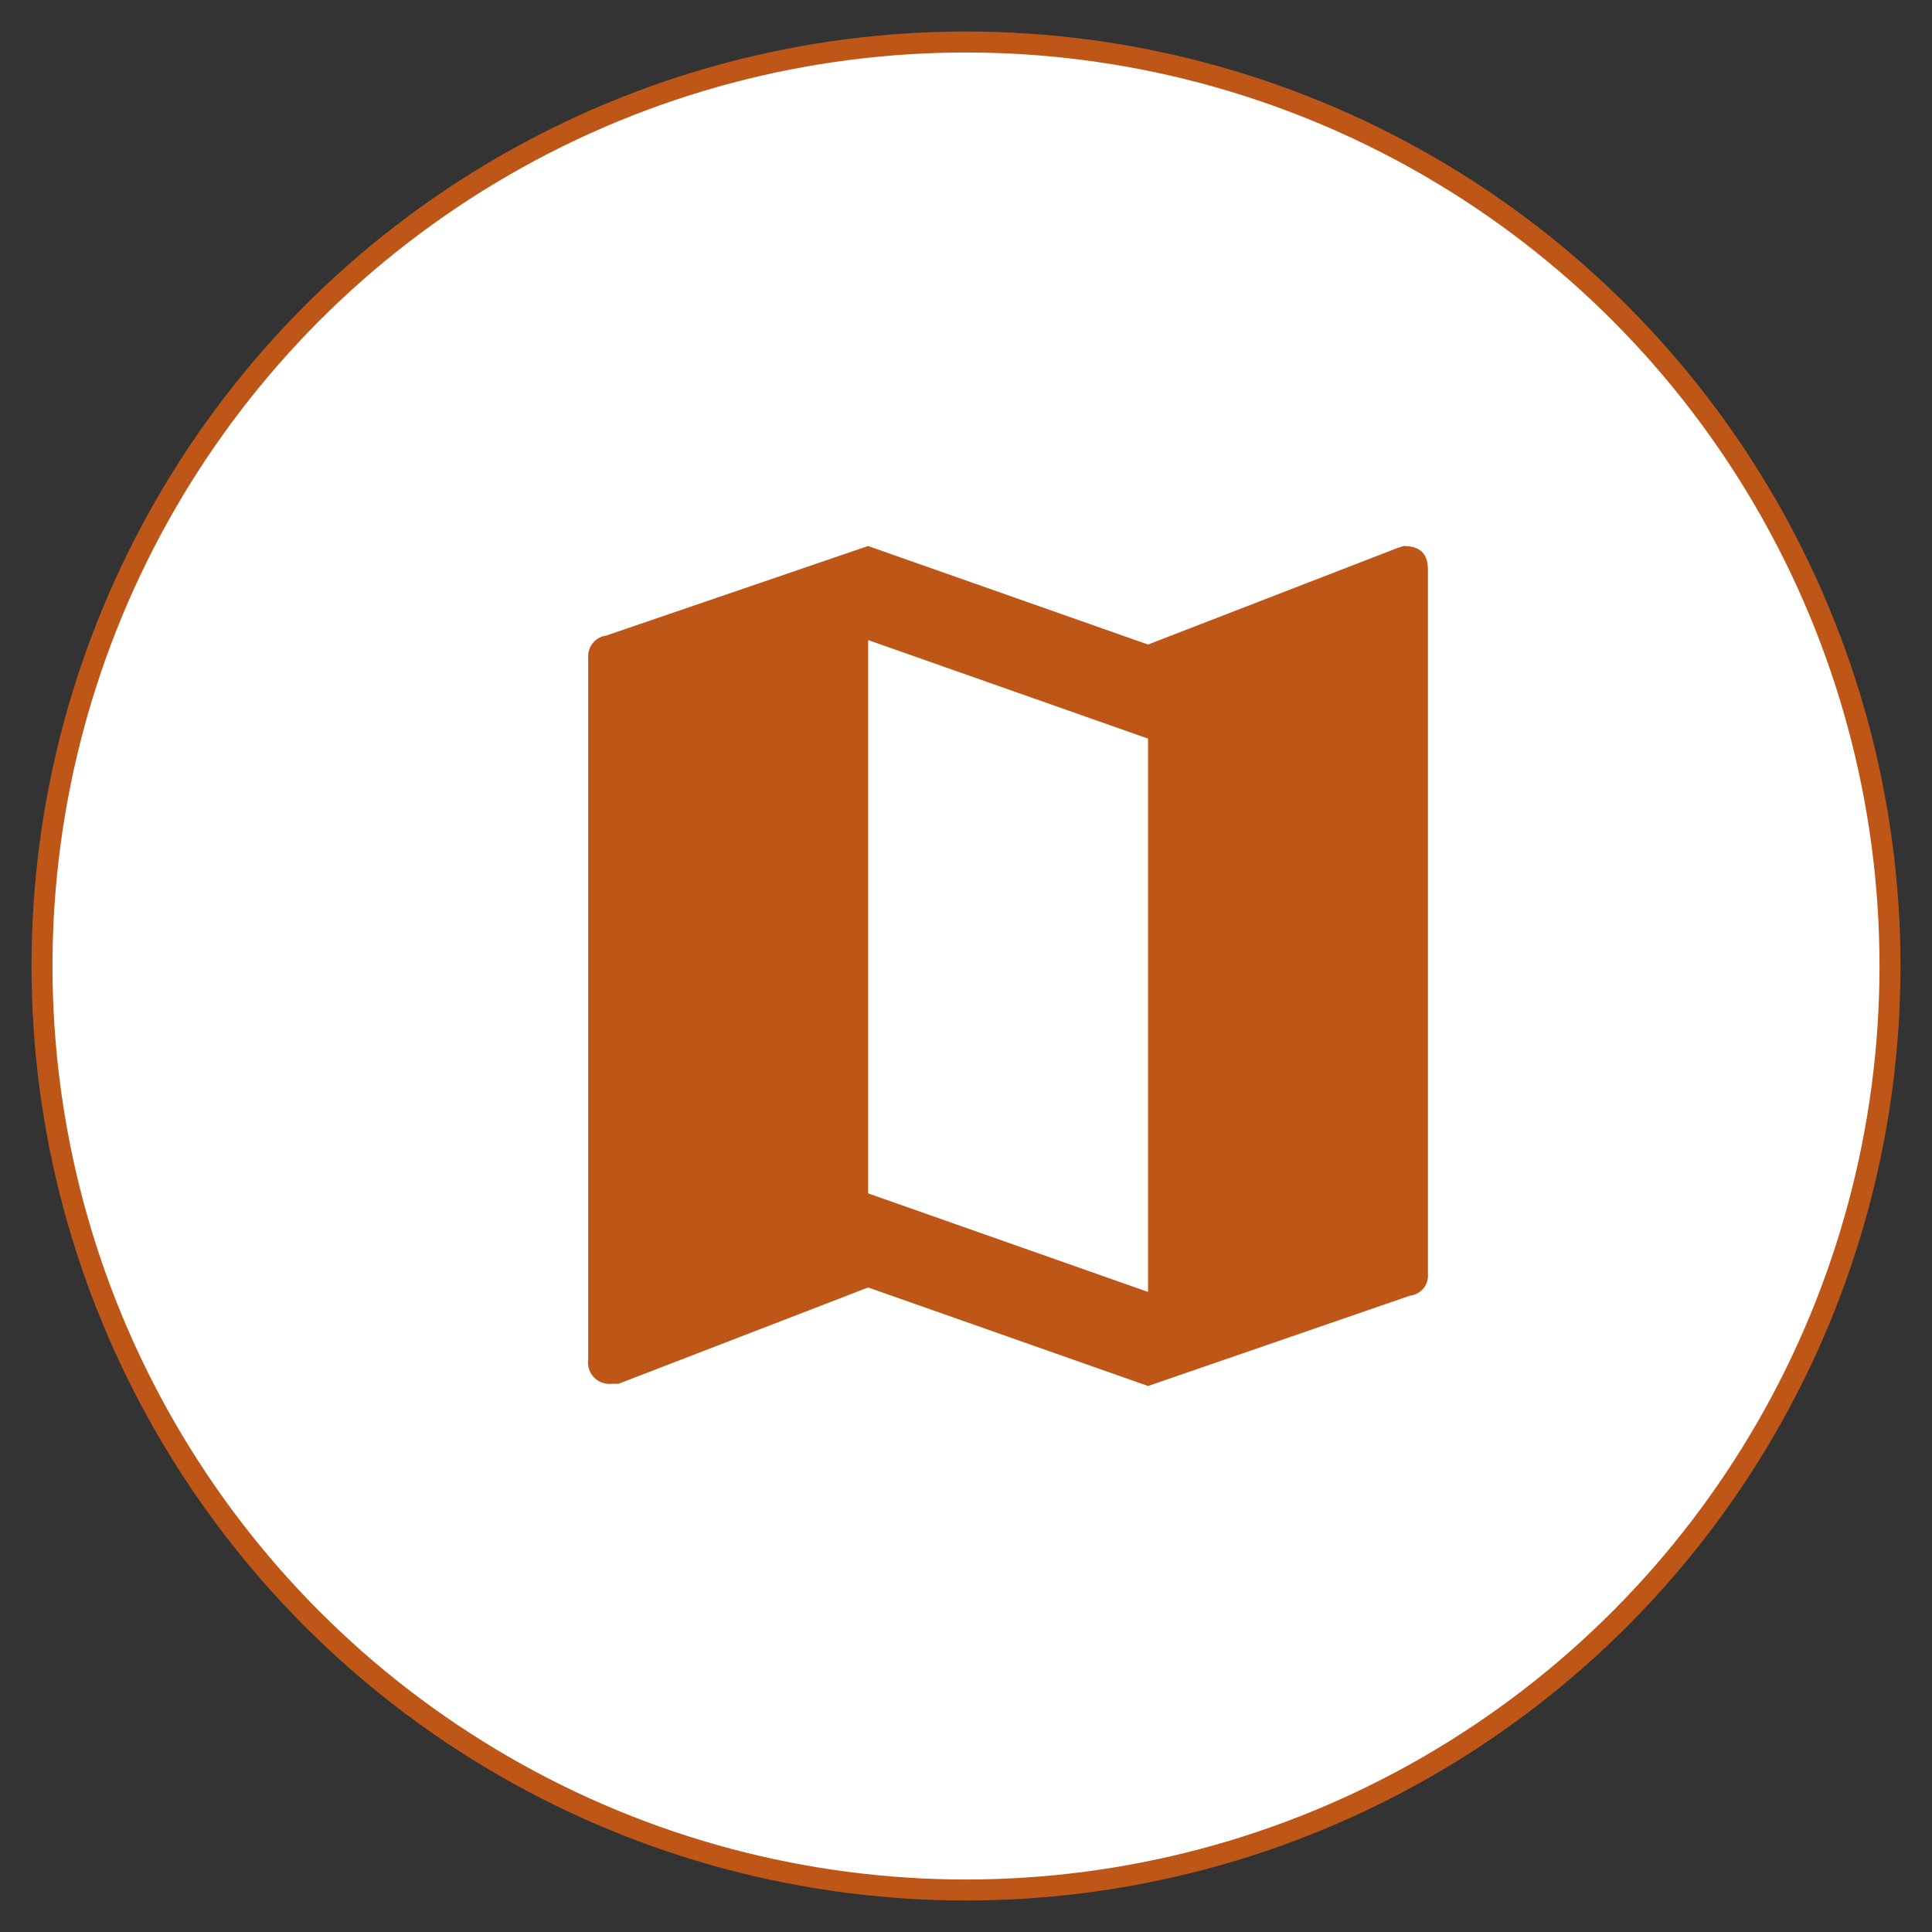
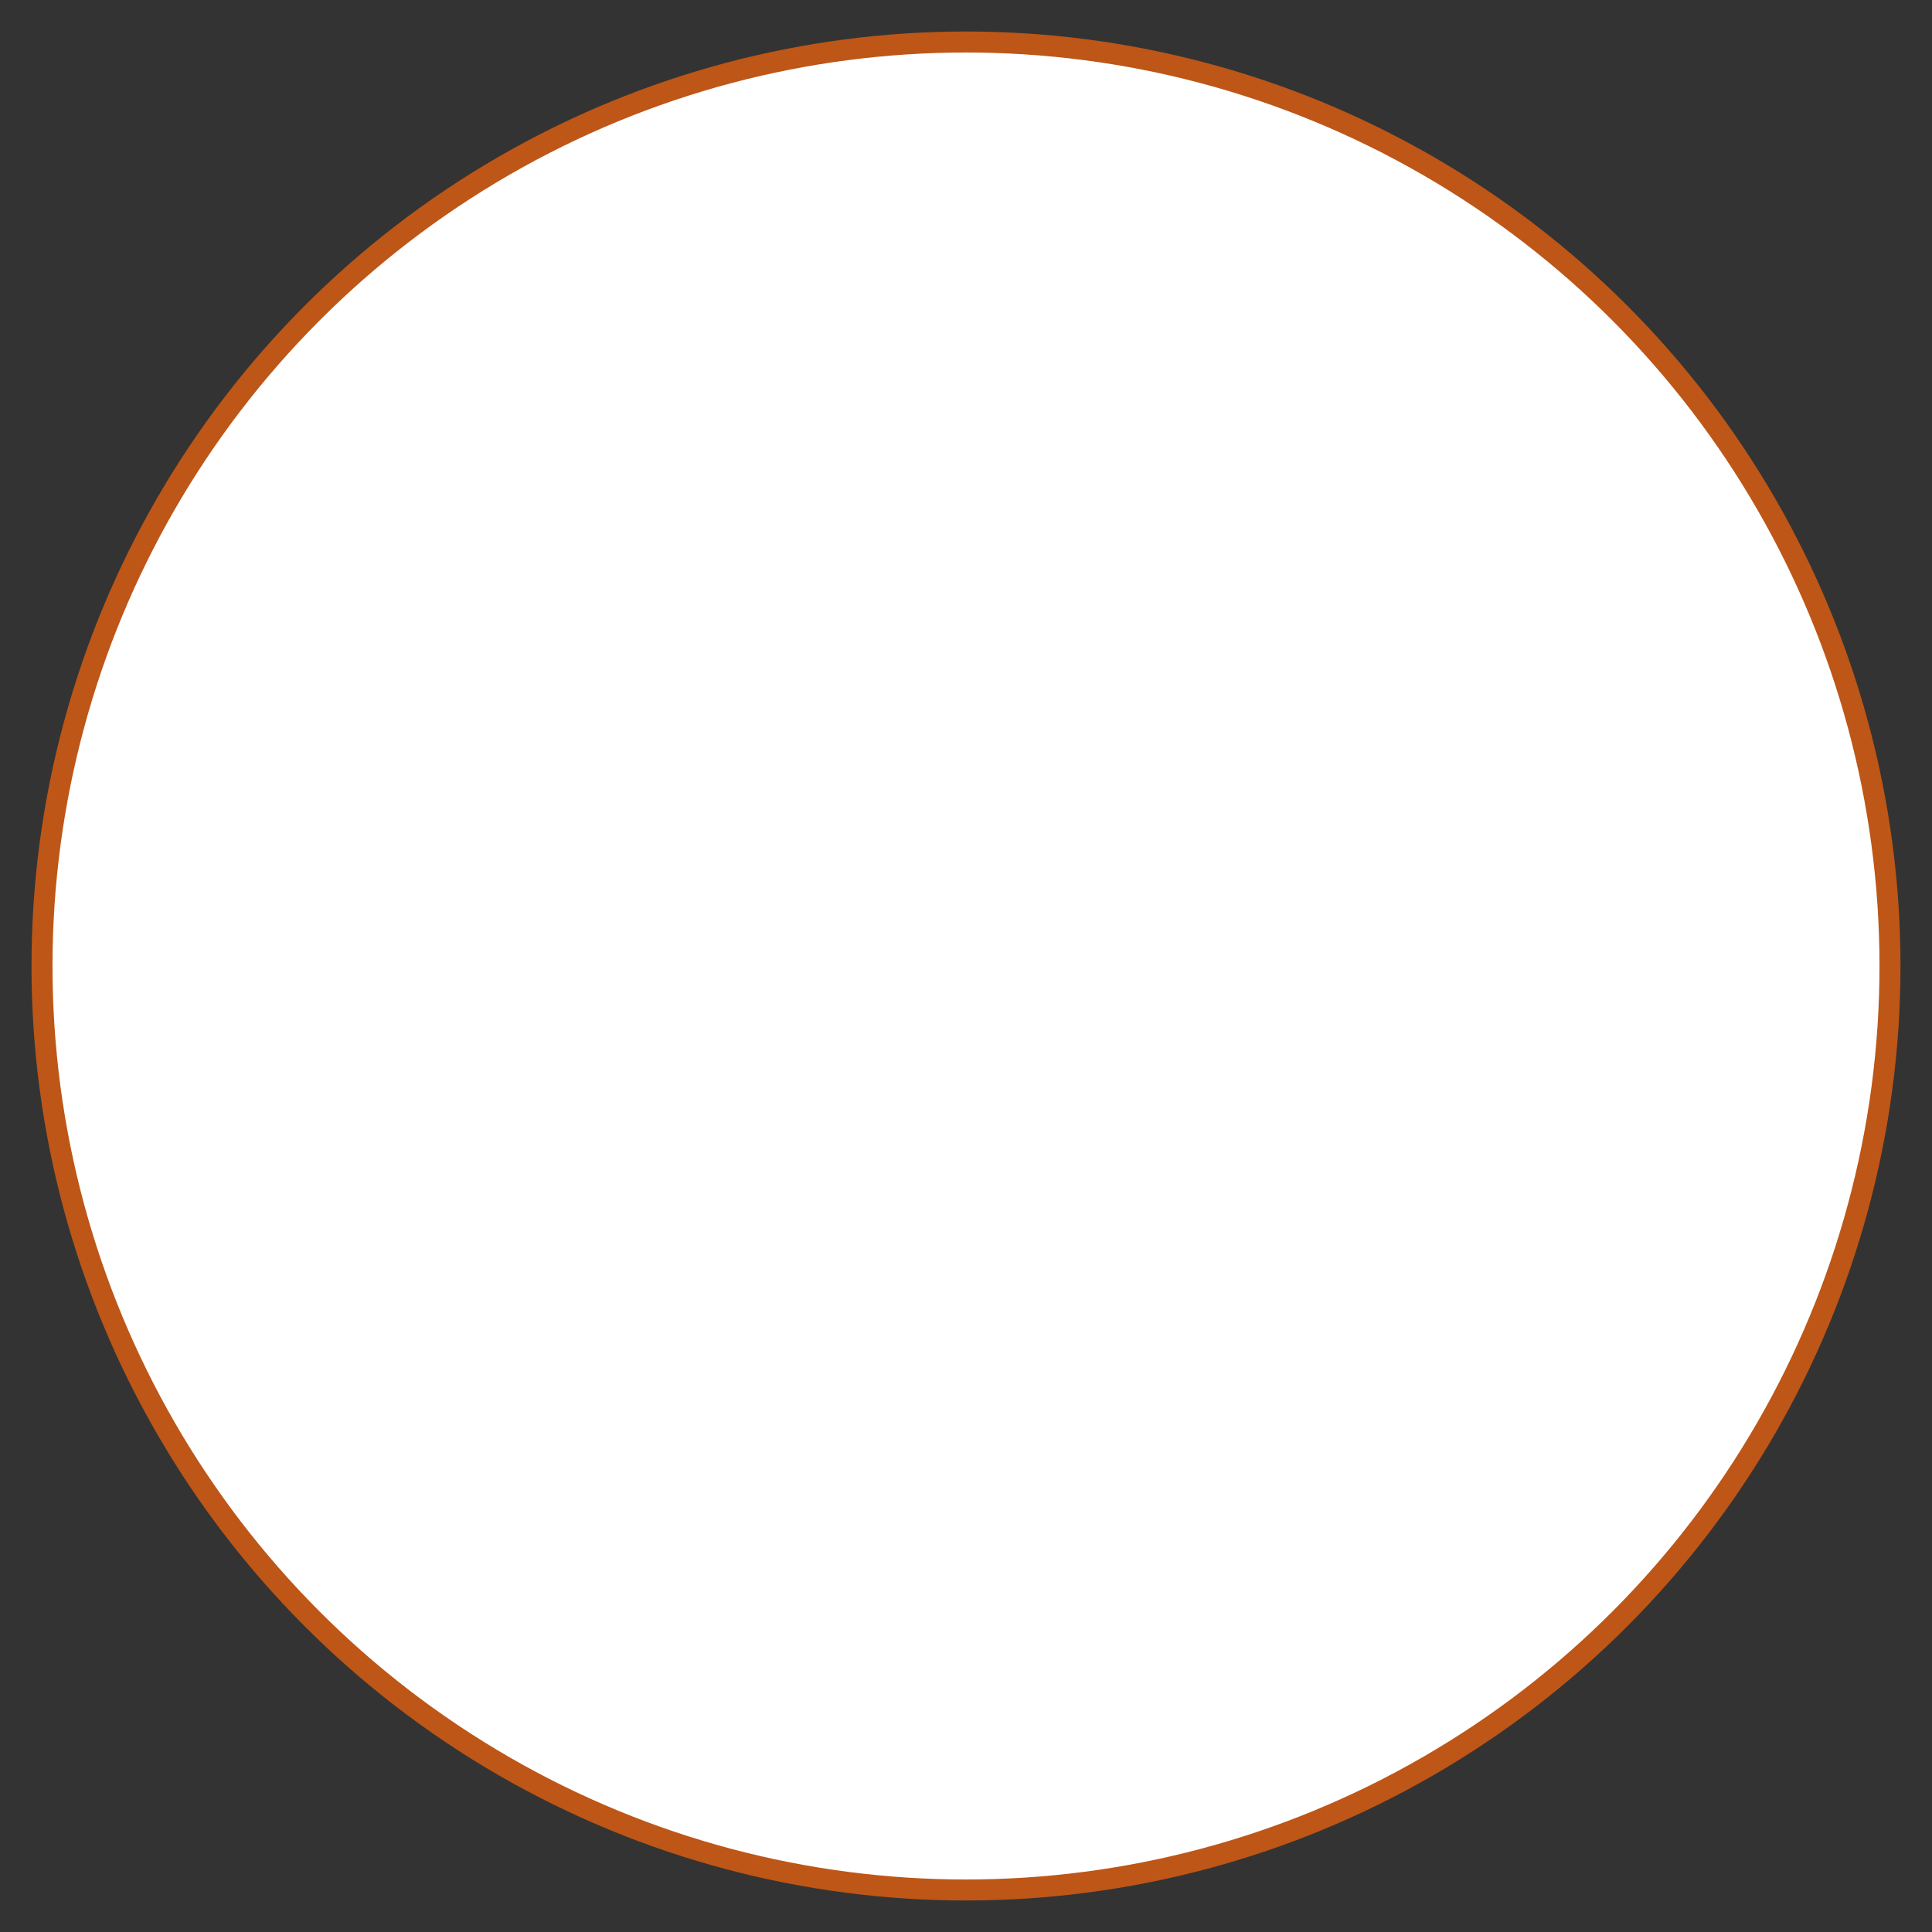
<svg xmlns="http://www.w3.org/2000/svg" width="46" height="46" viewBox="0 0 46 46">
  <rect x="0" y="0" width="46" height="46" fill="#333333" stroke="none" />
  <g transform="translate(1 1)" fill-rule="nonzero" fill="none">
    <circle stroke="#BD5617" stroke-width=".5" fill="#FFF" cx="22" cy="22" r="22" />
-     <path d="M32.417 12c.388 0 .581.176.581.564v16.773a.476.476 0 0 1-.423.511L26.335 32l-6.665-2.346-5.942 2.293h-.158a.511.511 0 0 1-.565-.582v-16.72a.494.494 0 0 1 .424-.511L19.669 12l6.665 2.346 5.924-2.293.159-.053zm-6.083 17.76V16.586L19.67 14.24v13.174l6.664 2.346z" fill="#BD5617" />
  </g>
</svg>